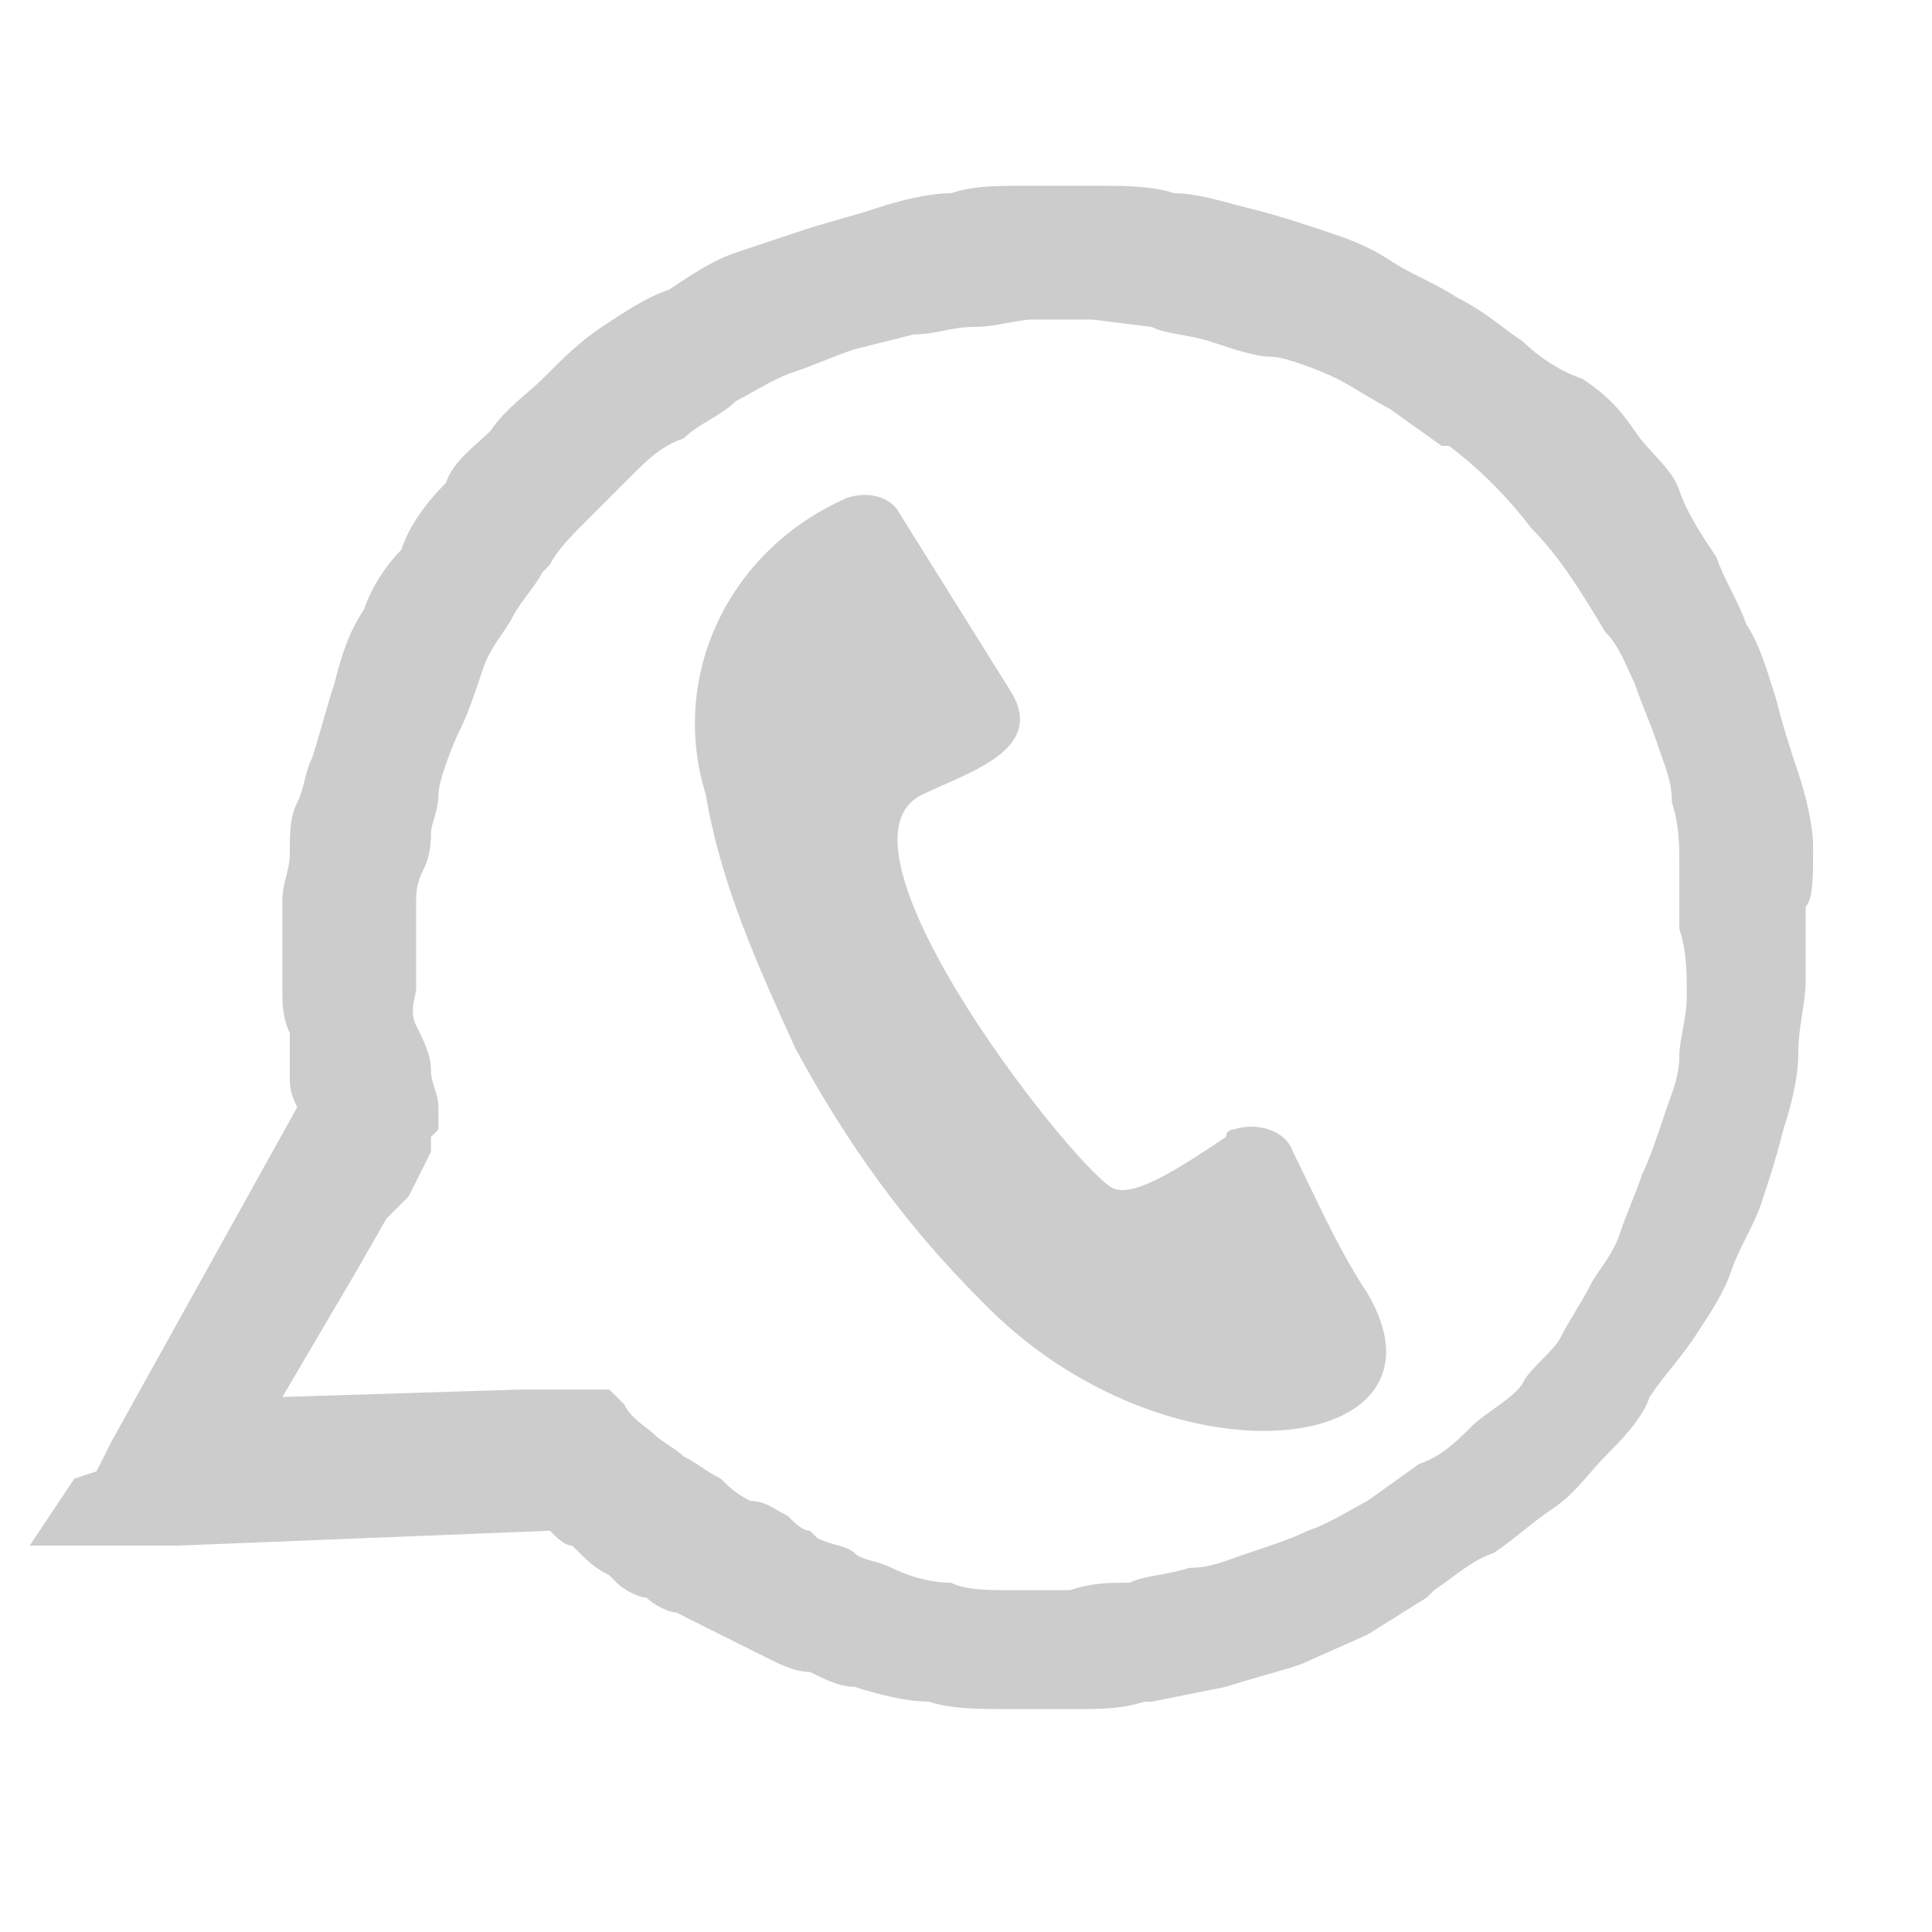
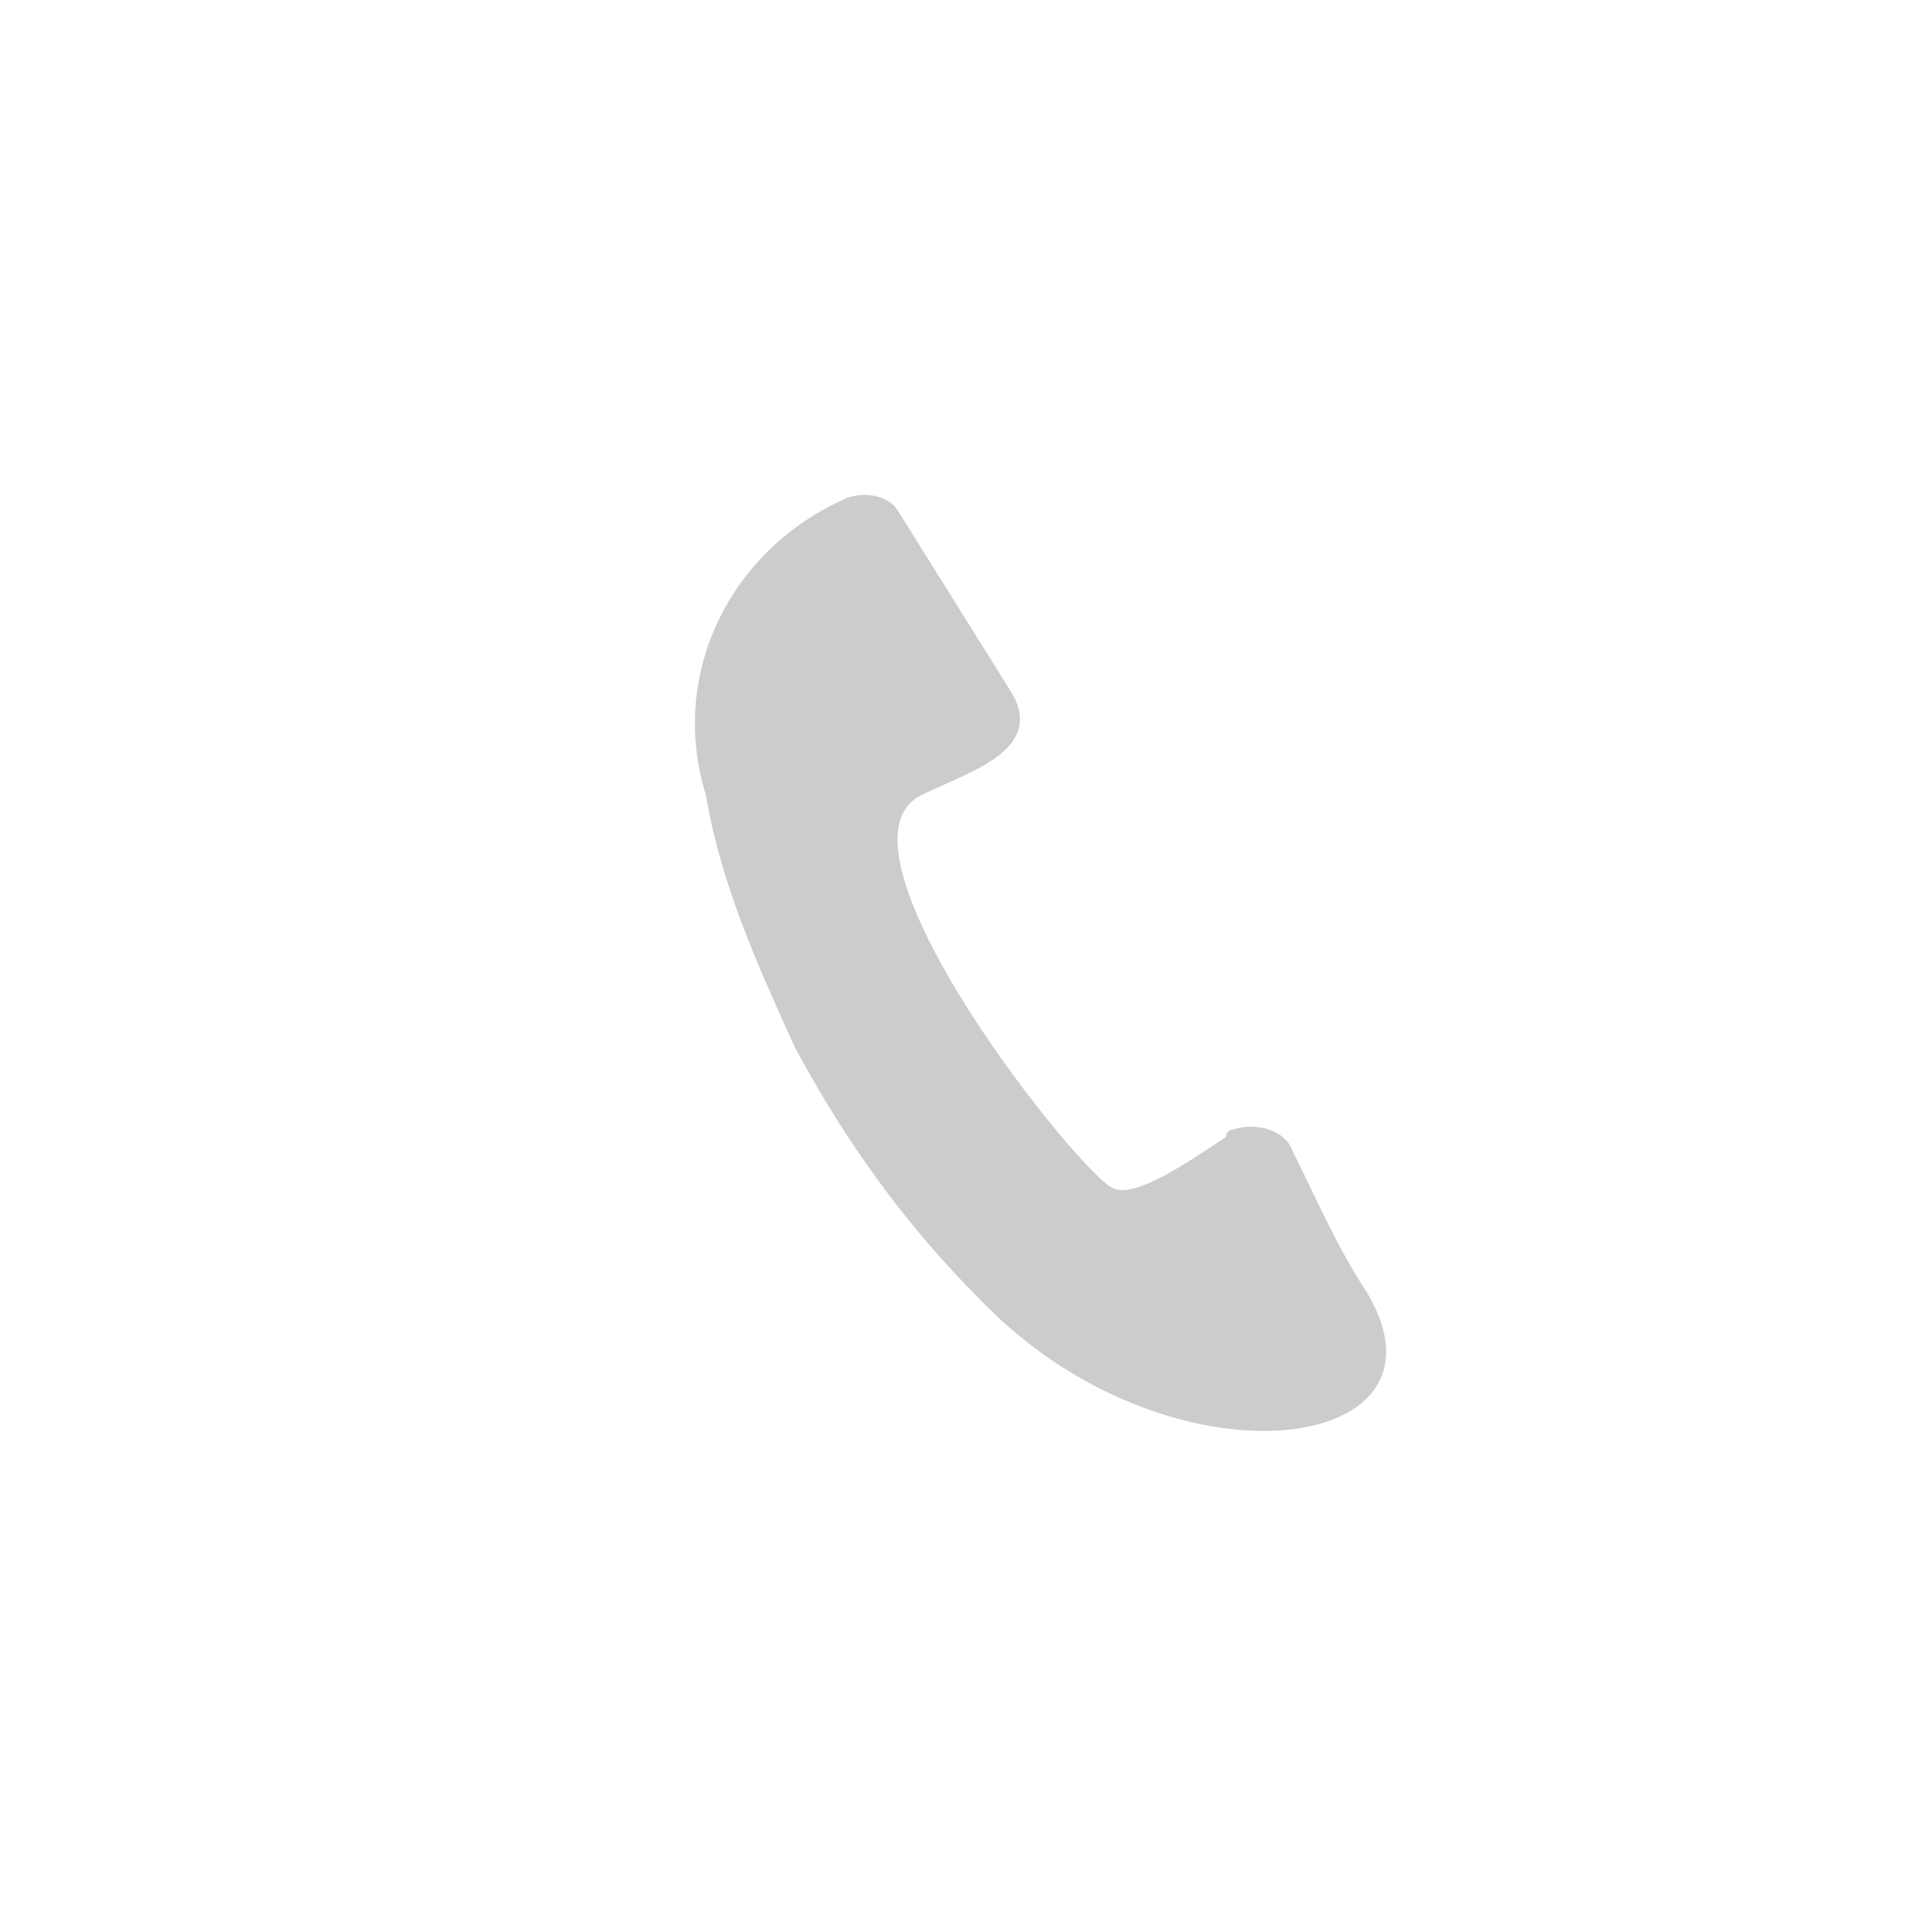
<svg xmlns="http://www.w3.org/2000/svg" version="1.1" id="Layer_1" x="0px" y="0px" viewBox="0 0 26 26" style="enable-background:new 0 0 26 26;" xml:space="preserve">
  <style type="text/css">
	.st0{fill:#CCCCCC;}
</style>
  <title>Artboard 1 copy</title>
-   <path class="st0" d="M24.4,11.4c0-0.3-0.1-0.7-0.2-1s-0.2-0.6-0.3-1c-0.1-0.3-0.2-0.7-0.4-1c-0.1-0.3-0.3-0.6-0.4-0.9  c-0.2-0.3-0.4-0.6-0.5-0.9S22.2,6.1,22,5.8s-0.4-0.5-0.7-0.7C21,5,20.7,4.8,20.5,4.6C20.2,4.4,20,4.2,19.6,4  c-0.3-0.2-0.6-0.3-0.9-0.5s-0.6-0.3-0.9-0.4c-0.3-0.1-0.6-0.2-1-0.3s-0.7-0.2-1-0.2c-0.3-0.1-0.7-0.1-1-0.1s-0.7,0-1,0l0,0  c-0.4,0-0.7,0-1,0.1c-0.3,0-0.7,0.1-1,0.2c-0.3,0.1-0.7,0.2-1,0.3s-0.6,0.2-0.9,0.3C9.6,3.5,9.3,3.7,9,3.9C8.7,4,8.4,4.2,8.1,4.4  C7.8,4.6,7.6,4.8,7.3,5.1C7.1,5.3,6.8,5.5,6.6,5.8C6.4,6,6.1,6.2,6,6.5C5.7,6.8,5.5,7.1,5.4,7.4C5.2,7.6,5,7.9,4.9,8.2  c-0.2,0.3-0.3,0.6-0.4,1c-0.1,0.3-0.2,0.7-0.3,1c-0.1,0.2-0.1,0.4-0.2,0.6s-0.1,0.4-0.1,0.7c0,0.2-0.1,0.4-0.1,0.6  c0,0.2,0,0.4,0,0.7c0,0.2,0,0.4,0,0.5l0,0c0,0.2,0,0.4,0.1,0.6V14v0.2v0.3c0,0.1,0,0.2,0.1,0.4l-2.5,4.5l-0.2,0.4l0,0L1,19.9  l-0.2,0.3l-0.4,0.6h0.7h0.3H2h0.4l5-0.2c0.1,0.1,0.2,0.2,0.3,0.2C7.9,21,8,21.1,8.2,21.2l0.1,0.1c0.1,0.1,0.3,0.2,0.4,0.2  c0.1,0.1,0.3,0.2,0.4,0.2c0.2,0.1,0.4,0.2,0.6,0.3c0.2,0.1,0.4,0.2,0.6,0.3c0.2,0.1,0.4,0.2,0.6,0.2c0.2,0.1,0.4,0.2,0.6,0.2  c0.3,0.1,0.7,0.2,1,0.2c0.3,0.1,0.7,0.1,1,0.1h1c0.3,0,0.6,0,0.9-0.1h0.1l1-0.2c0.3-0.1,0.7-0.2,1-0.3l0.9-0.4l0.8-0.5l0.1-0.1  c0.3-0.2,0.5-0.4,0.8-0.5c0.3-0.2,0.5-0.4,0.8-0.6s0.5-0.5,0.7-0.7s0.5-0.5,0.6-0.8c0.2-0.3,0.4-0.5,0.6-0.8s0.4-0.6,0.5-0.9  s0.3-0.6,0.4-0.9s0.2-0.6,0.3-1c0.1-0.3,0.2-0.7,0.2-1c0-0.4,0.1-0.7,0.1-1s0-0.6,0-1C24.4,12.1,24.4,11.8,24.4,11.4z M22.7,13.4  c0,0.3-0.1,0.6-0.1,0.8c0,0.3-0.1,0.5-0.2,0.8s-0.2,0.6-0.3,0.8c-0.1,0.3-0.2,0.5-0.3,0.8c-0.1,0.3-0.3,0.5-0.4,0.7S21.1,17.8,21,18  s-0.4,0.4-0.5,0.6S20,19,19.8,19.2s-0.4,0.4-0.7,0.5l-0.7,0.5c-0.2,0.1-0.5,0.3-0.8,0.4c-0.2,0.1-0.5,0.2-0.8,0.3  c-0.3,0.1-0.5,0.2-0.8,0.2c-0.3,0.1-0.6,0.1-0.8,0.2c-0.3,0-0.5,0-0.8,0.1c-0.3,0-0.6,0-0.8,0c-0.3,0-0.6,0-0.8-0.1  c-0.3,0-0.6-0.1-0.8-0.2s-0.4-0.1-0.5-0.2s-0.3-0.1-0.5-0.2l-0.1-0.1l0,0c-0.1,0-0.2-0.1-0.3-0.2c-0.2-0.1-0.3-0.2-0.5-0.2  c-0.2-0.1-0.3-0.2-0.4-0.3c-0.2-0.1-0.3-0.2-0.5-0.3c-0.1-0.1-0.3-0.2-0.4-0.3c-0.1-0.1-0.3-0.2-0.4-0.4l-0.1-0.1l-0.1-0.1l-0.2,0  H7.8H7.1H7l-3.2,0.1l1-1.7l0.4-0.7l0.3-0.3l0.3-0.6l0,0v-0.1v-0.1l0.1-0.1V15v0v-0.1c0-0.2-0.1-0.3-0.1-0.5S5.7,14,5.6,13.8  s0-0.4,0-0.5c0-0.2,0-0.4,0-0.5v-0.6c0-0.2,0-0.3,0.1-0.5s0.1-0.4,0.1-0.5s0.1-0.3,0.1-0.5S6.1,10,6.2,9.8S6.4,9.3,6.5,9  s0.3-0.5,0.4-0.7s0.3-0.4,0.4-0.6l0.1-0.1C7.5,7.4,7.7,7.2,7.9,7s0.4-0.4,0.6-0.6C8.7,6.2,8.9,6,9.2,5.9c0.2-0.2,0.5-0.3,0.7-0.5  c0.2-0.1,0.5-0.3,0.8-0.4s0.5-0.2,0.8-0.3l0.8-0.2c0.3,0,0.5-0.1,0.8-0.1s0.6-0.1,0.8-0.1h0.8l0.8,0.1c0.2,0.1,0.5,0.1,0.8,0.2  s0.6,0.2,0.8,0.2S17.8,5,18,5.1s0.5,0.3,0.7,0.4L19.4,6h0.1c0.4,0.3,0.8,0.7,1.1,1.1c0.4,0.4,0.7,0.9,1,1.4C21.8,8.7,21.9,9,22,9.2  c0.1,0.3,0.2,0.5,0.3,0.8c0.1,0.3,0.2,0.5,0.2,0.8c0.1,0.3,0.1,0.6,0.1,0.8v0.1c0,0.3,0,0.5,0,0.8C22.7,12.8,22.7,13.1,22.7,13.4z" />
  <path class="st0" d="M11.4,6.7c-1.6,0.7-2.4,2.4-1.9,4c0.2,1.2,0.7,2.3,1.2,3.4c0.7,1.3,1.5,2.4,2.5,3.4c2.5,2.6,6.5,2.1,5.2-0.1  c-0.4-0.6-0.7-1.3-1-1.9c-0.1-0.3-0.5-0.4-0.8-0.3c0,0-0.1,0-0.1,0.1c-0.6,0.4-1.2,0.8-1.5,0.7c-0.4-0.1-4-4.6-2.6-5.3  c0.6-0.3,1.7-0.6,1.2-1.4l-1.5-2.4C12,6.7,11.7,6.6,11.4,6.7C11.5,6.7,11.5,6.7,11.4,6.7z" />
</svg>